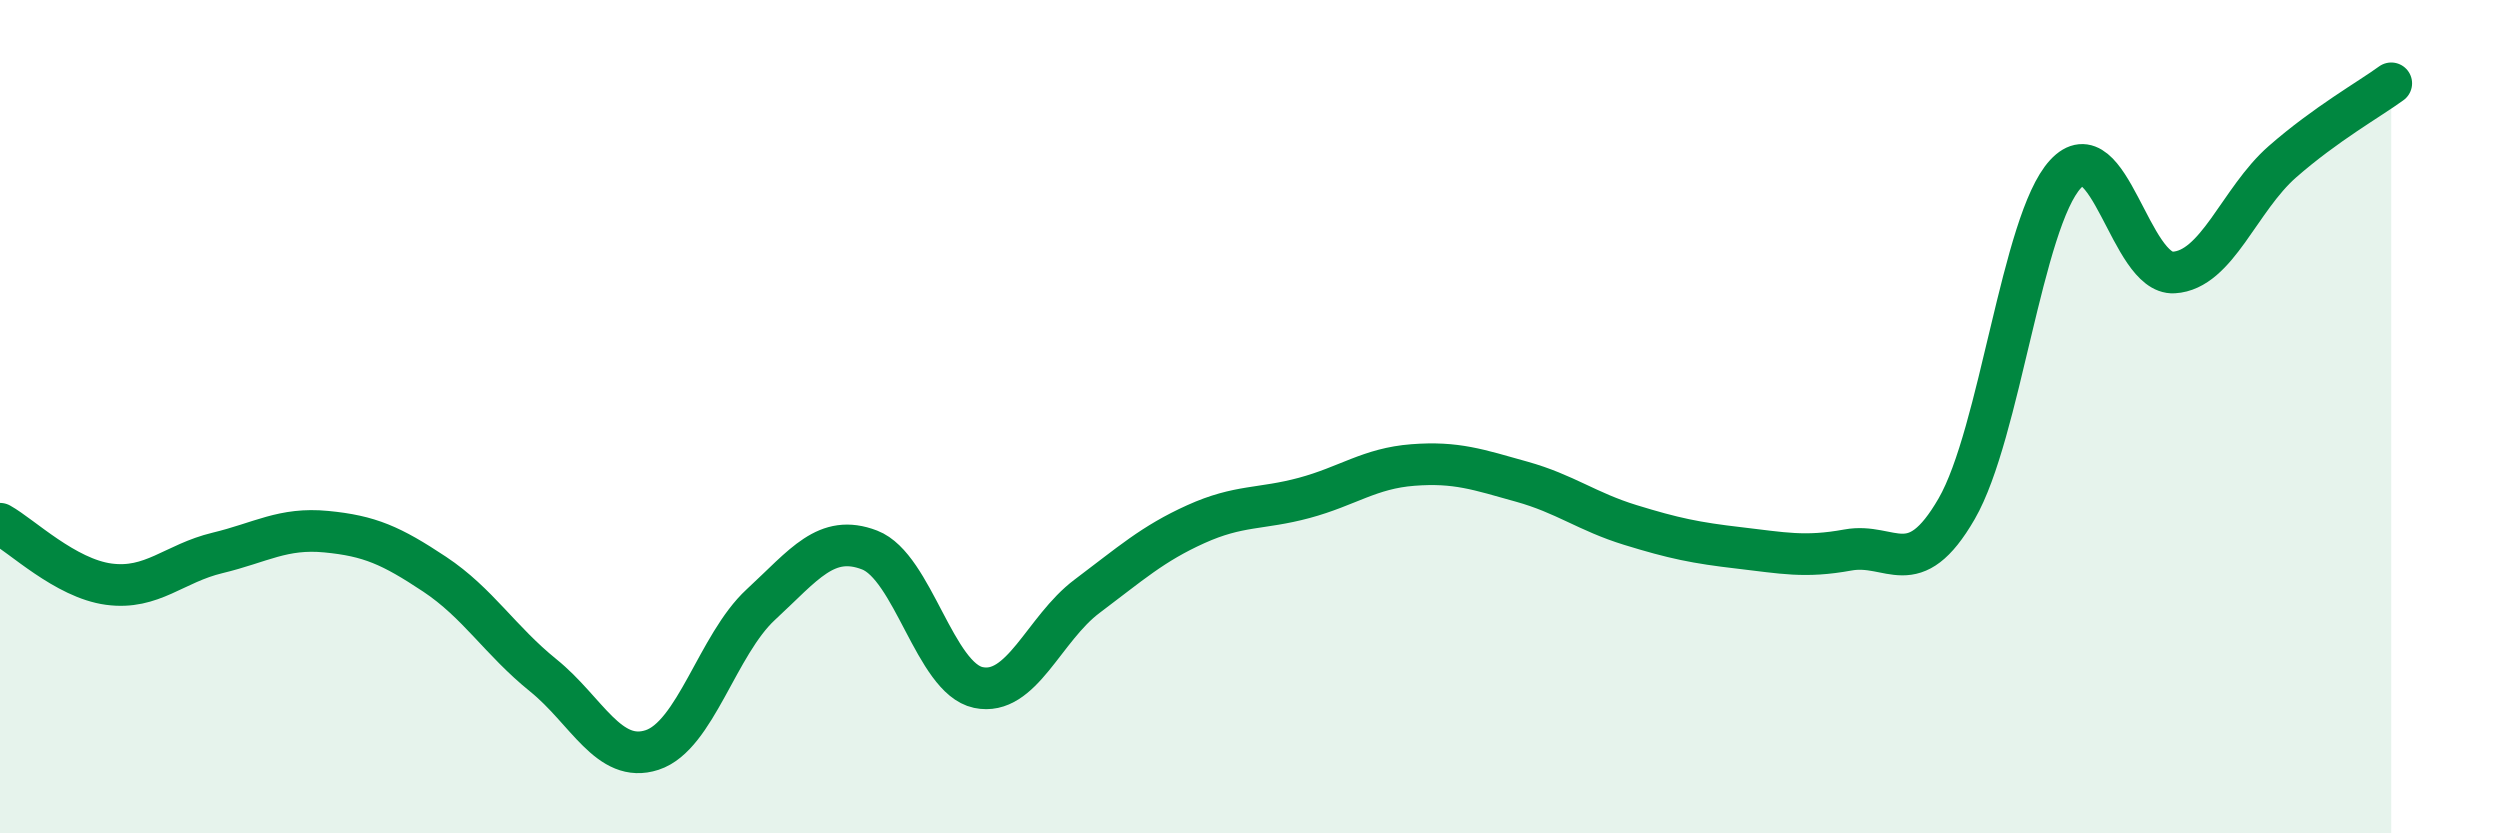
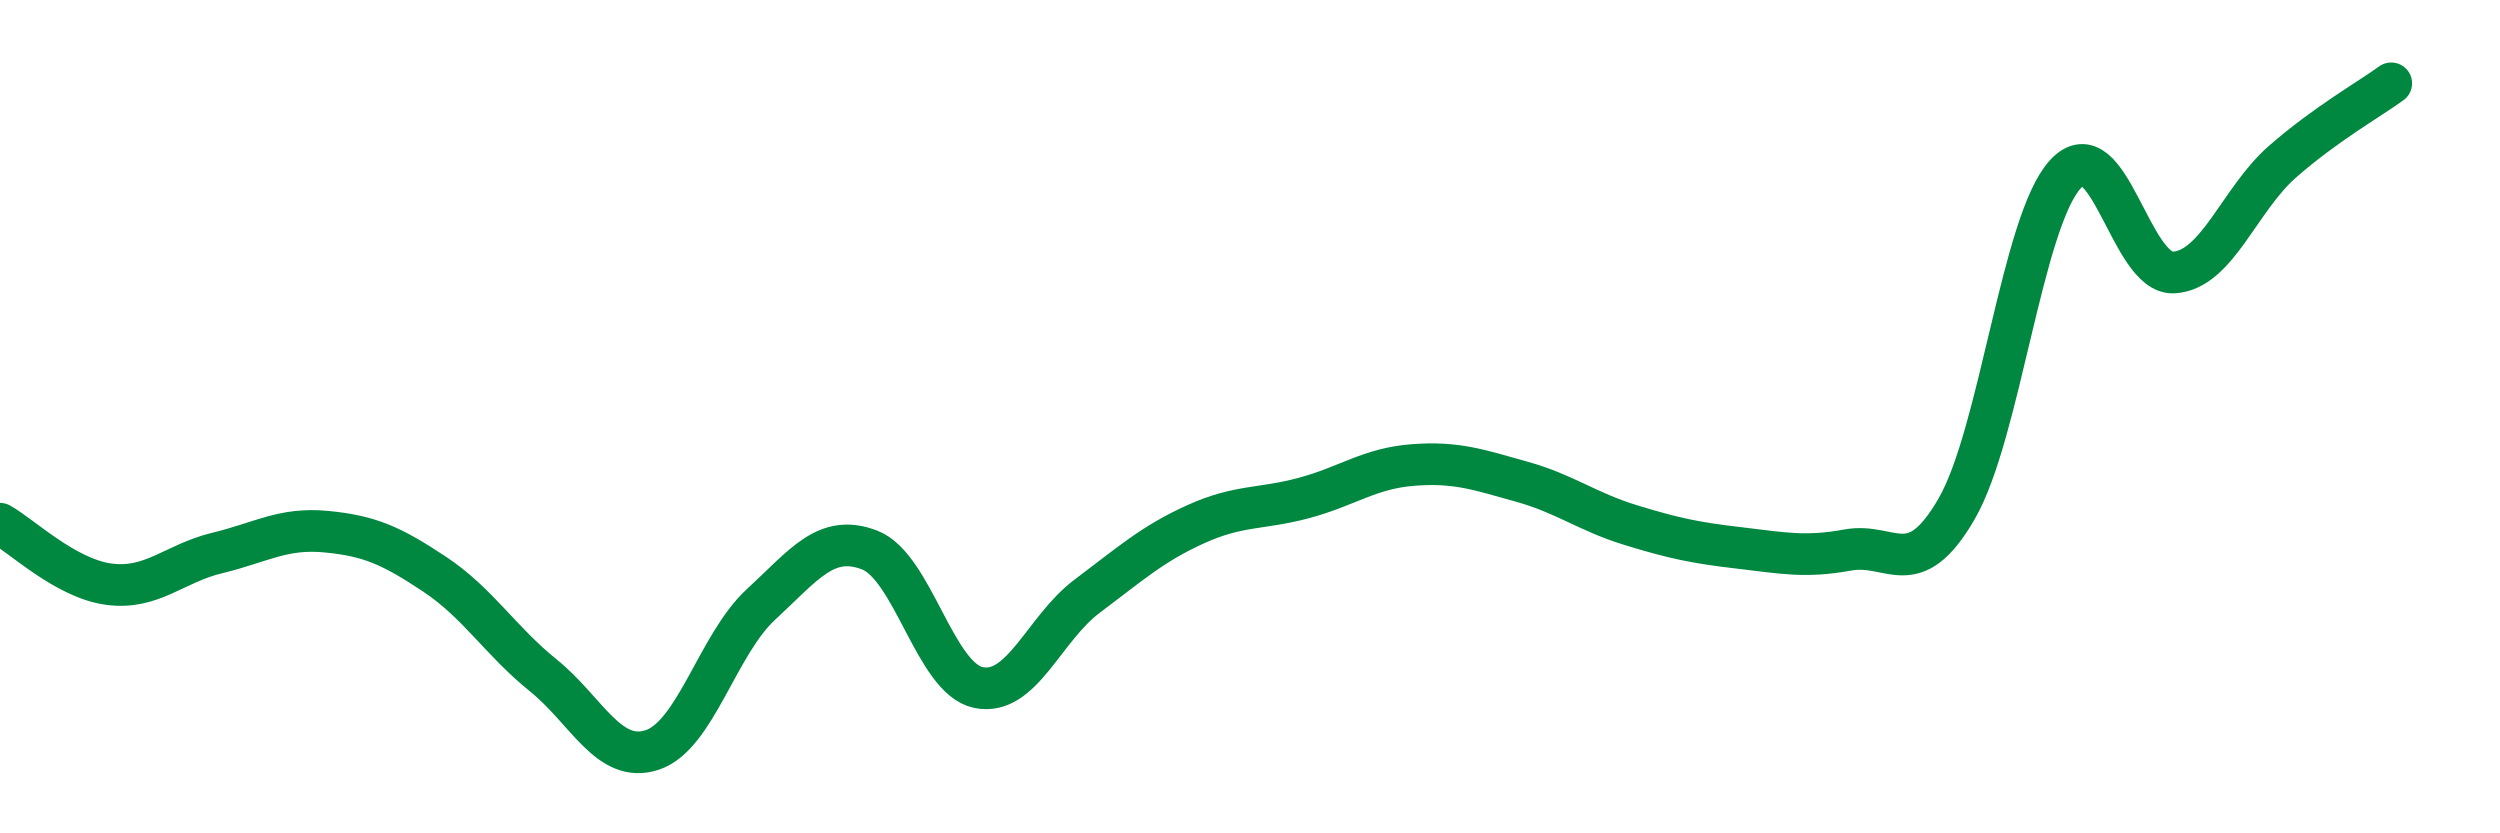
<svg xmlns="http://www.w3.org/2000/svg" width="60" height="20" viewBox="0 0 60 20">
-   <path d="M 0,12.57 C 0.52,12.86 1.57,13.88 2.61,14.02 C 3.65,14.16 4.18,13.52 5.22,13.27 C 6.26,13.02 6.79,12.66 7.83,12.76 C 8.87,12.86 9.39,13.09 10.43,13.78 C 11.47,14.47 12,15.37 13.04,16.21 C 14.08,17.05 14.61,18.34 15.65,18 C 16.69,17.66 17.22,15.47 18.26,14.51 C 19.3,13.55 19.83,12.8 20.87,13.2 C 21.91,13.6 22.44,16.28 23.48,16.5 C 24.52,16.72 25.05,15.09 26.09,14.31 C 27.13,13.53 27.66,13.05 28.7,12.58 C 29.74,12.11 30.26,12.23 31.3,11.95 C 32.34,11.67 32.87,11.24 33.91,11.16 C 34.95,11.08 35.48,11.27 36.52,11.56 C 37.56,11.85 38.09,12.28 39.13,12.6 C 40.17,12.92 40.7,13.03 41.74,13.15 C 42.78,13.27 43.31,13.39 44.35,13.2 C 45.39,13.01 45.92,14.01 46.96,12.21 C 48,10.41 48.53,5.31 49.57,4.18 C 50.61,3.05 51.13,6.6 52.17,6.54 C 53.21,6.48 53.74,4.79 54.78,3.88 C 55.82,2.97 56.87,2.38 57.39,2L57.39 20L0 20Z" fill="#008740" opacity="0.1" stroke-linecap="round" stroke-linejoin="round" />
  <path d="M 0,12.57 C 0.52,12.86 1.57,13.88 2.61,14.02 C 3.65,14.16 4.18,13.52 5.22,13.27 C 6.26,13.02 6.79,12.66 7.83,12.76 C 8.87,12.86 9.39,13.09 10.43,13.78 C 11.47,14.47 12,15.37 13.04,16.21 C 14.08,17.05 14.61,18.34 15.65,18 C 16.69,17.66 17.22,15.47 18.26,14.51 C 19.3,13.55 19.83,12.8 20.87,13.2 C 21.91,13.6 22.44,16.28 23.48,16.5 C 24.52,16.72 25.05,15.09 26.09,14.31 C 27.13,13.53 27.66,13.05 28.7,12.58 C 29.74,12.11 30.26,12.23 31.3,11.95 C 32.34,11.67 32.87,11.24 33.91,11.16 C 34.95,11.08 35.48,11.27 36.52,11.56 C 37.56,11.85 38.09,12.28 39.13,12.6 C 40.17,12.92 40.7,13.03 41.74,13.15 C 42.78,13.27 43.31,13.39 44.35,13.2 C 45.39,13.01 45.92,14.01 46.96,12.21 C 48,10.41 48.53,5.31 49.57,4.18 C 50.61,3.05 51.13,6.6 52.17,6.54 C 53.21,6.48 53.74,4.79 54.78,3.88 C 55.82,2.97 56.87,2.38 57.39,2" stroke="#008740" stroke-width="1" fill="none" stroke-linecap="round" stroke-linejoin="round" />
</svg>